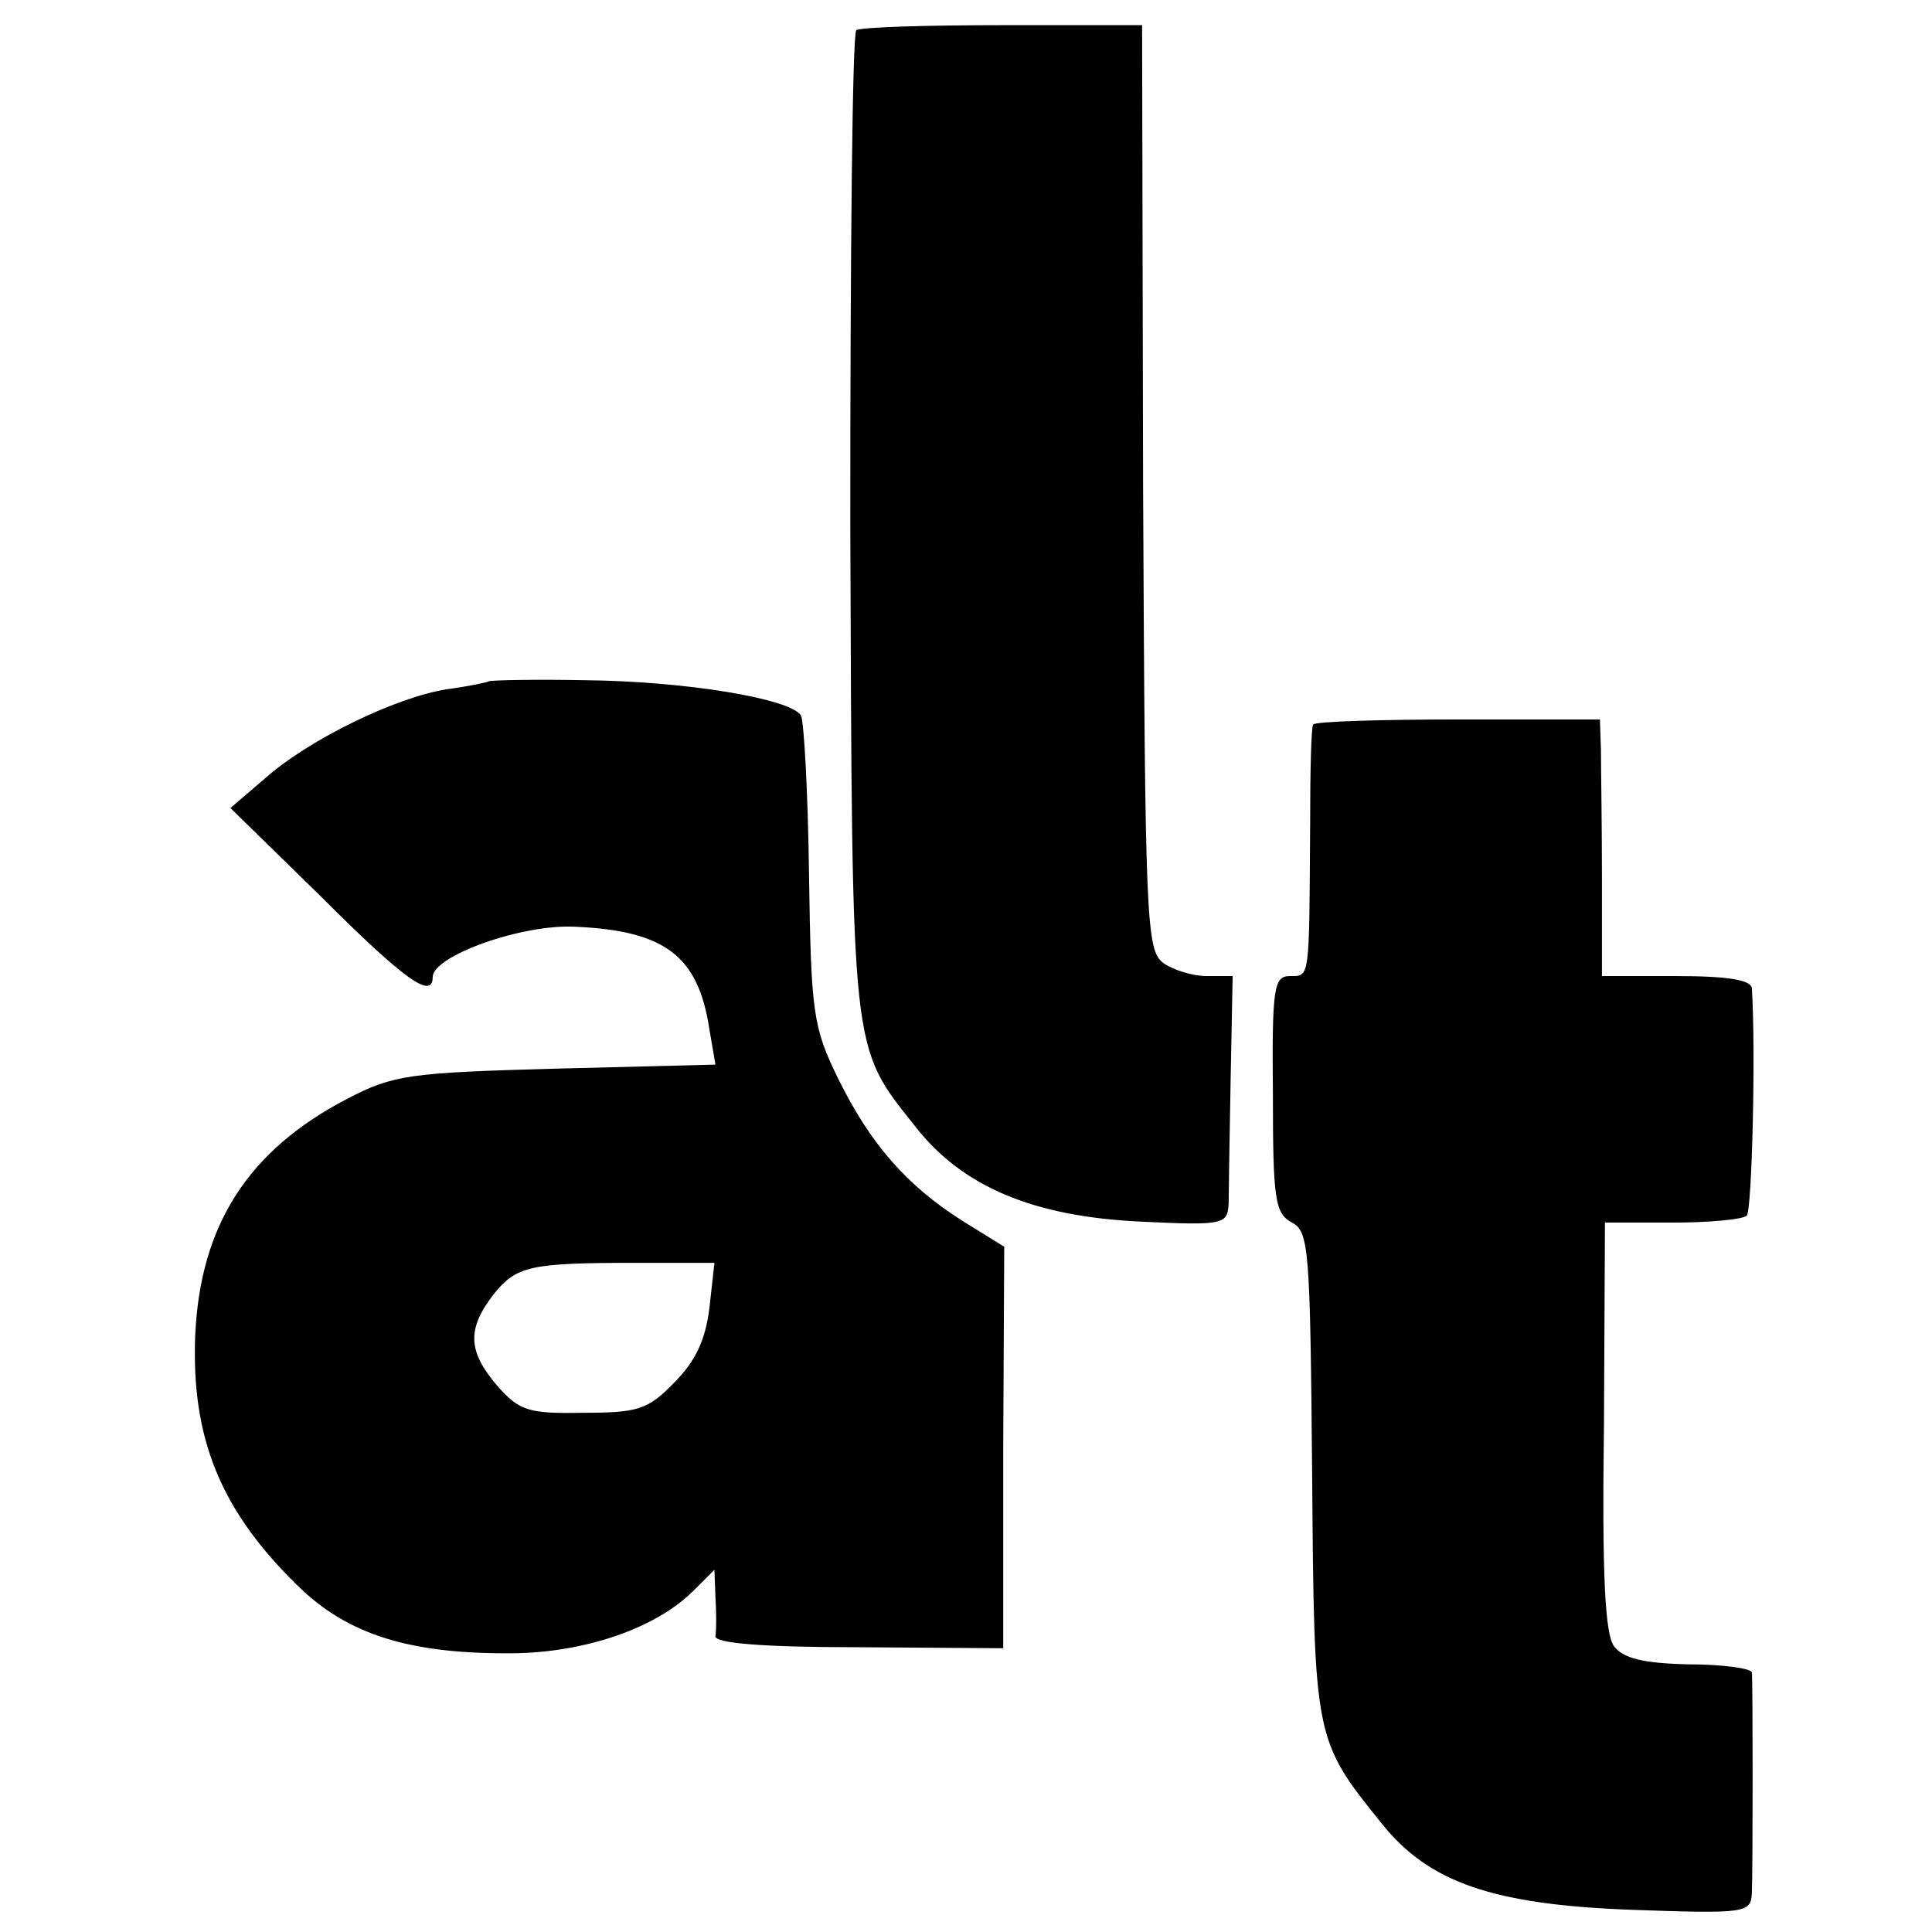
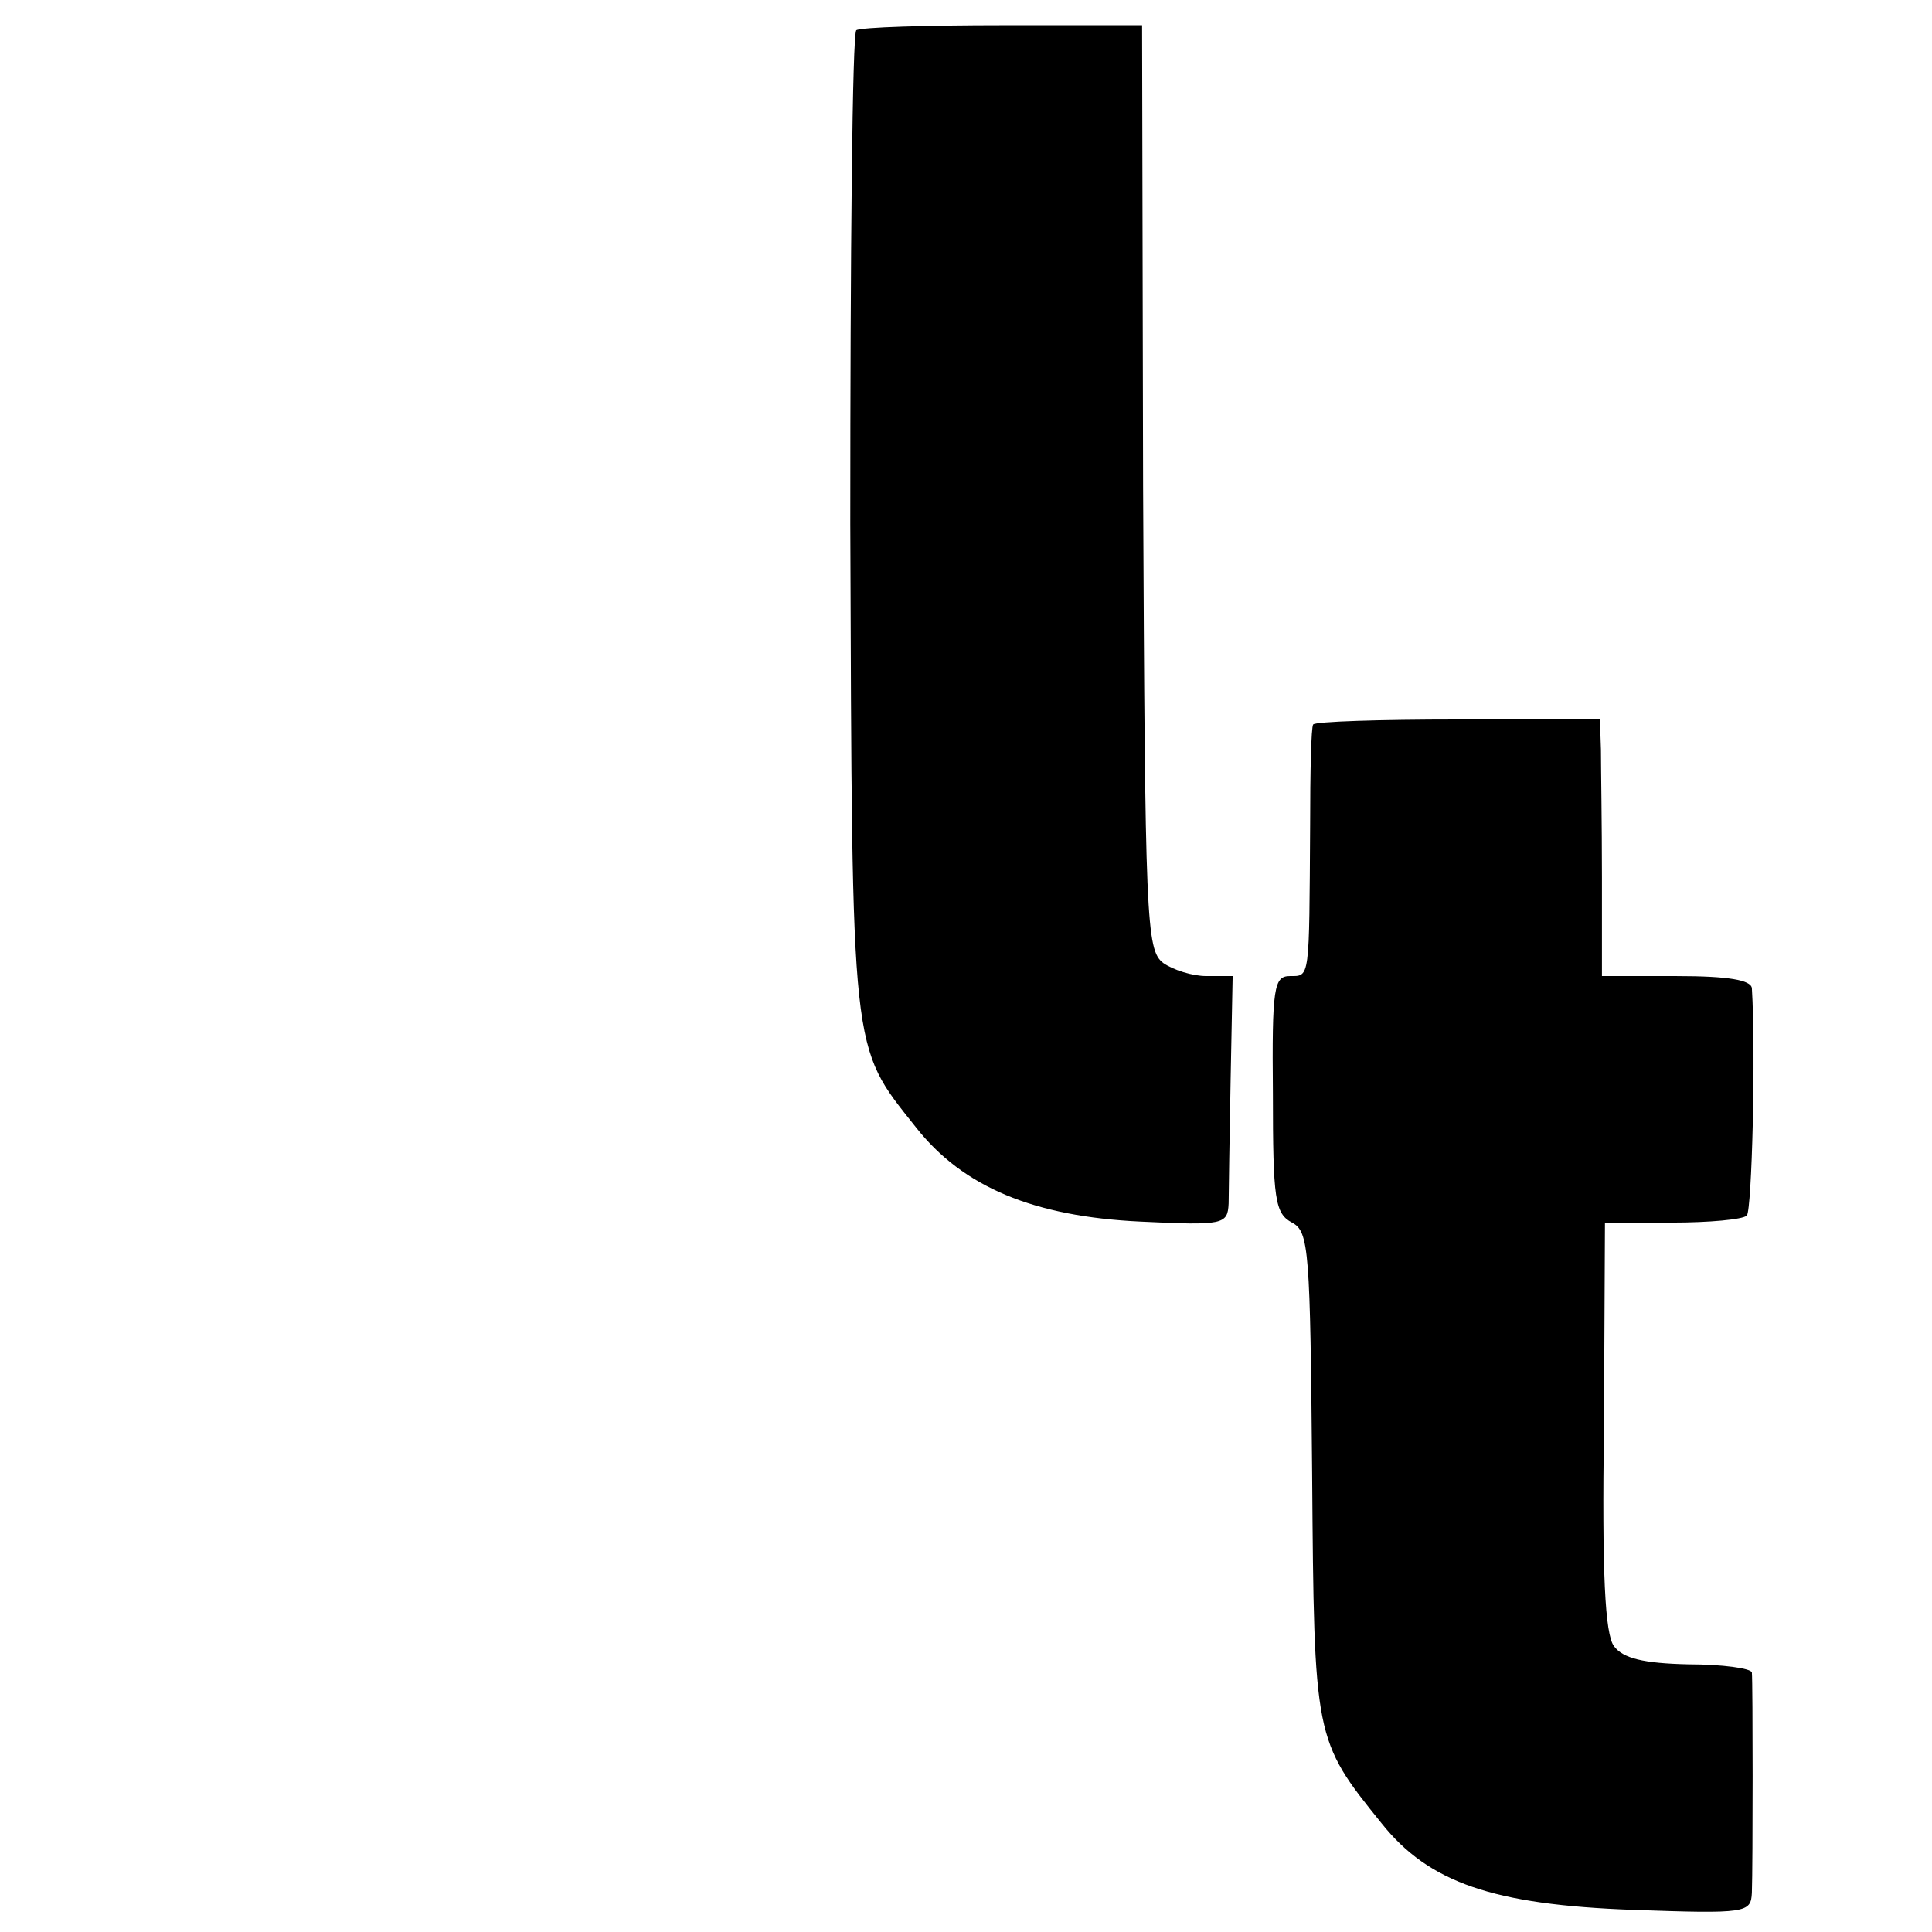
<svg xmlns="http://www.w3.org/2000/svg" version="1.0" width="192pt" height="192pt" viewBox="0 0 192 192" preserveAspectRatio="xMidYMid meet">
  <g transform="translate(0,192) scale(0.1,-0.1)" fill="#000000" stroke="none">
    <path d="M851 1890 c-4 -3 -6 -223 -6 -490 2 -534 0 -518 65 -600 47 -60 118 -89 223 -94 83 -4 87 -3 88 18 0 11 1 67 2 124 l2 102 -26 0 c-14 0 -33 6 -43 13 -17 13 -18 42 -20 473 l-1 459 -138 0 c-76 0 -142 -2 -146 -5z" />
-     <path d="M486 1243 c-1 -1 -20 -5 -42 -8 -51 -8 -137 -50 -180 -88 l-35 -30 90 -88 c82 -82 111 -103 111 -80 0 21 89 53 142 50 89 -4 122 -29 133 -102 l6 -35 -158 -4 c-146 -4 -162 -6 -208 -30 -98 -51 -146 -125 -151 -235 -4 -102 25 -174 102 -249 50 -49 112 -68 215 -67 71 1 141 25 178 62 l21 21 1 -27 c1 -16 1 -33 0 -39 -1 -7 47 -11 142 -11 l144 -1 0 200 1 199 -42 26 c-55 35 -91 76 -123 141 -25 51 -27 65 -29 203 -1 81 -5 152 -8 158 -11 17 -116 34 -214 35 -51 1 -94 0 -96 -1z m219 -623 c-4 -32 -14 -53 -35 -74 -26 -27 -36 -30 -91 -30 -54 -1 -63 2 -85 27 -29 34 -30 56 -4 90 23 29 36 32 143 32 l77 0 -5 -45z" />
    <path d="M1305 1200 c-2 -3 -3 -48 -3 -100 -1 -154 0 -150 -20 -150 -16 0 -18 -11 -17 -117 0 -105 2 -119 19 -128 17 -9 18 -27 20 -250 2 -263 2 -264 69 -347 47 -59 111 -81 250 -86 113 -4 117 -3 118 17 1 27 1 209 0 219 -1 4 -29 8 -63 8 -45 1 -65 6 -74 18 -9 12 -12 72 -10 219 l1 202 67 0 c36 0 70 3 74 7 5 6 9 161 5 226 -1 8 -23 12 -75 12 l-74 0 0 98 c0 53 -1 111 -1 127 l-1 30 -141 0 c-77 0 -142 -2 -144 -5z" />
  </g>
</svg>